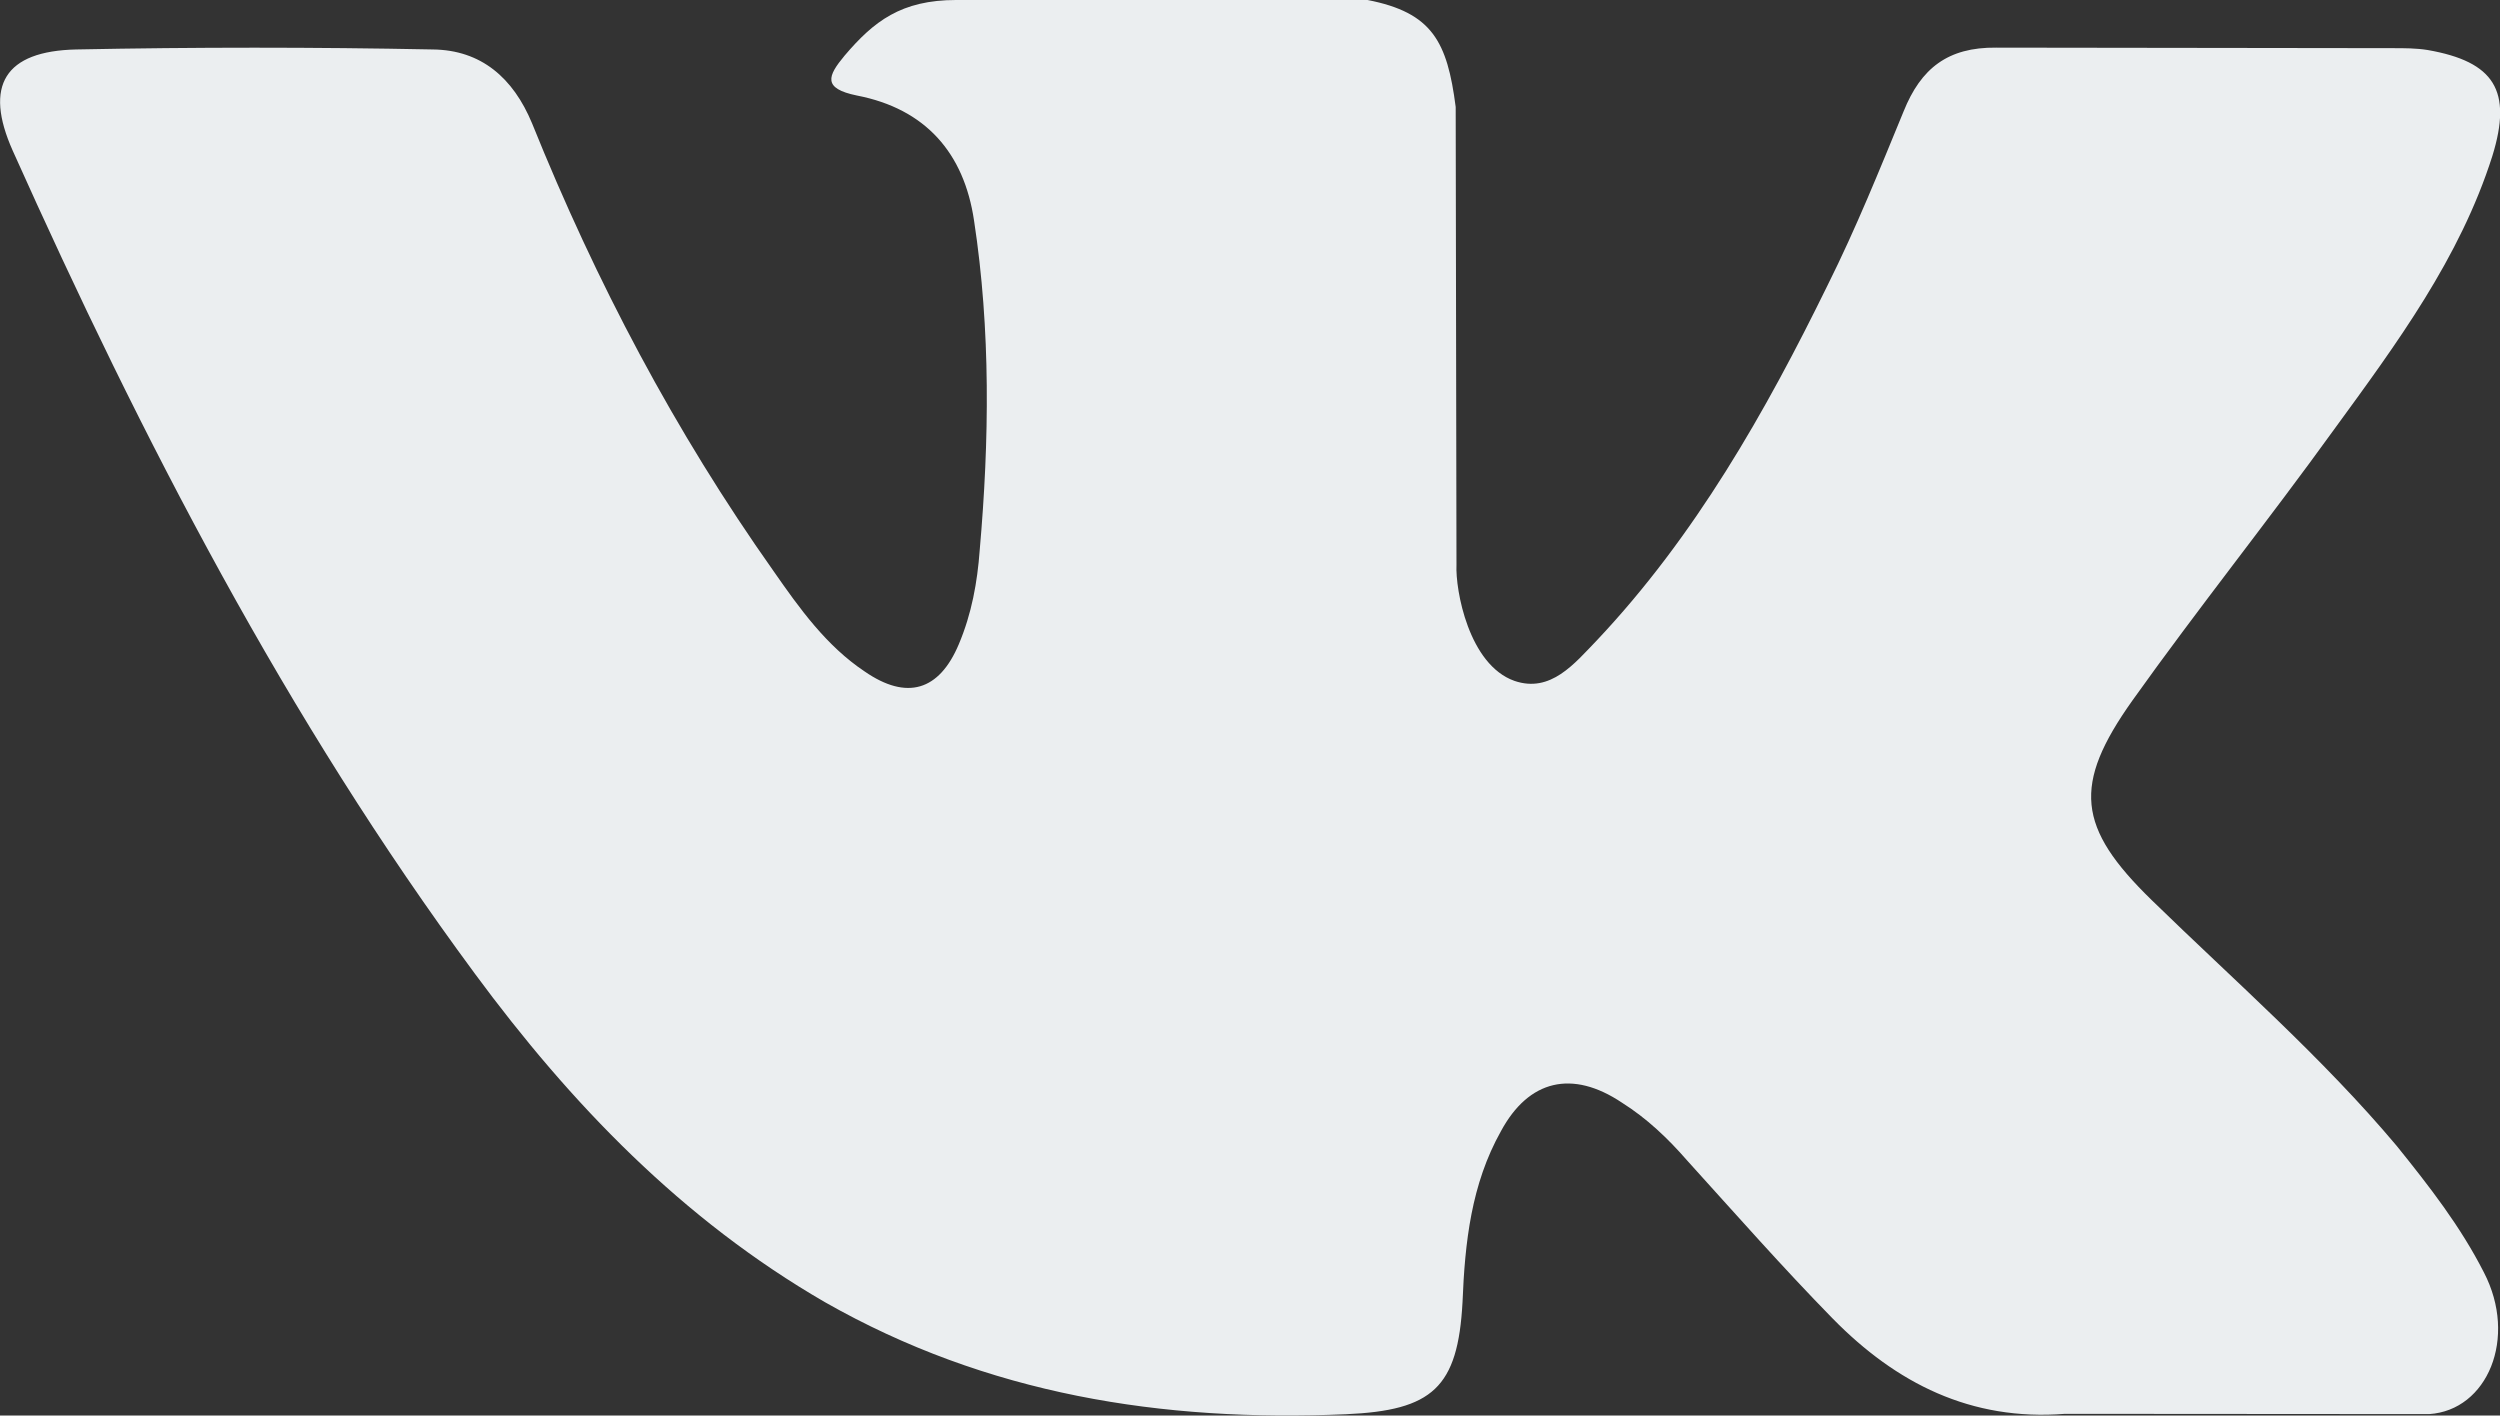
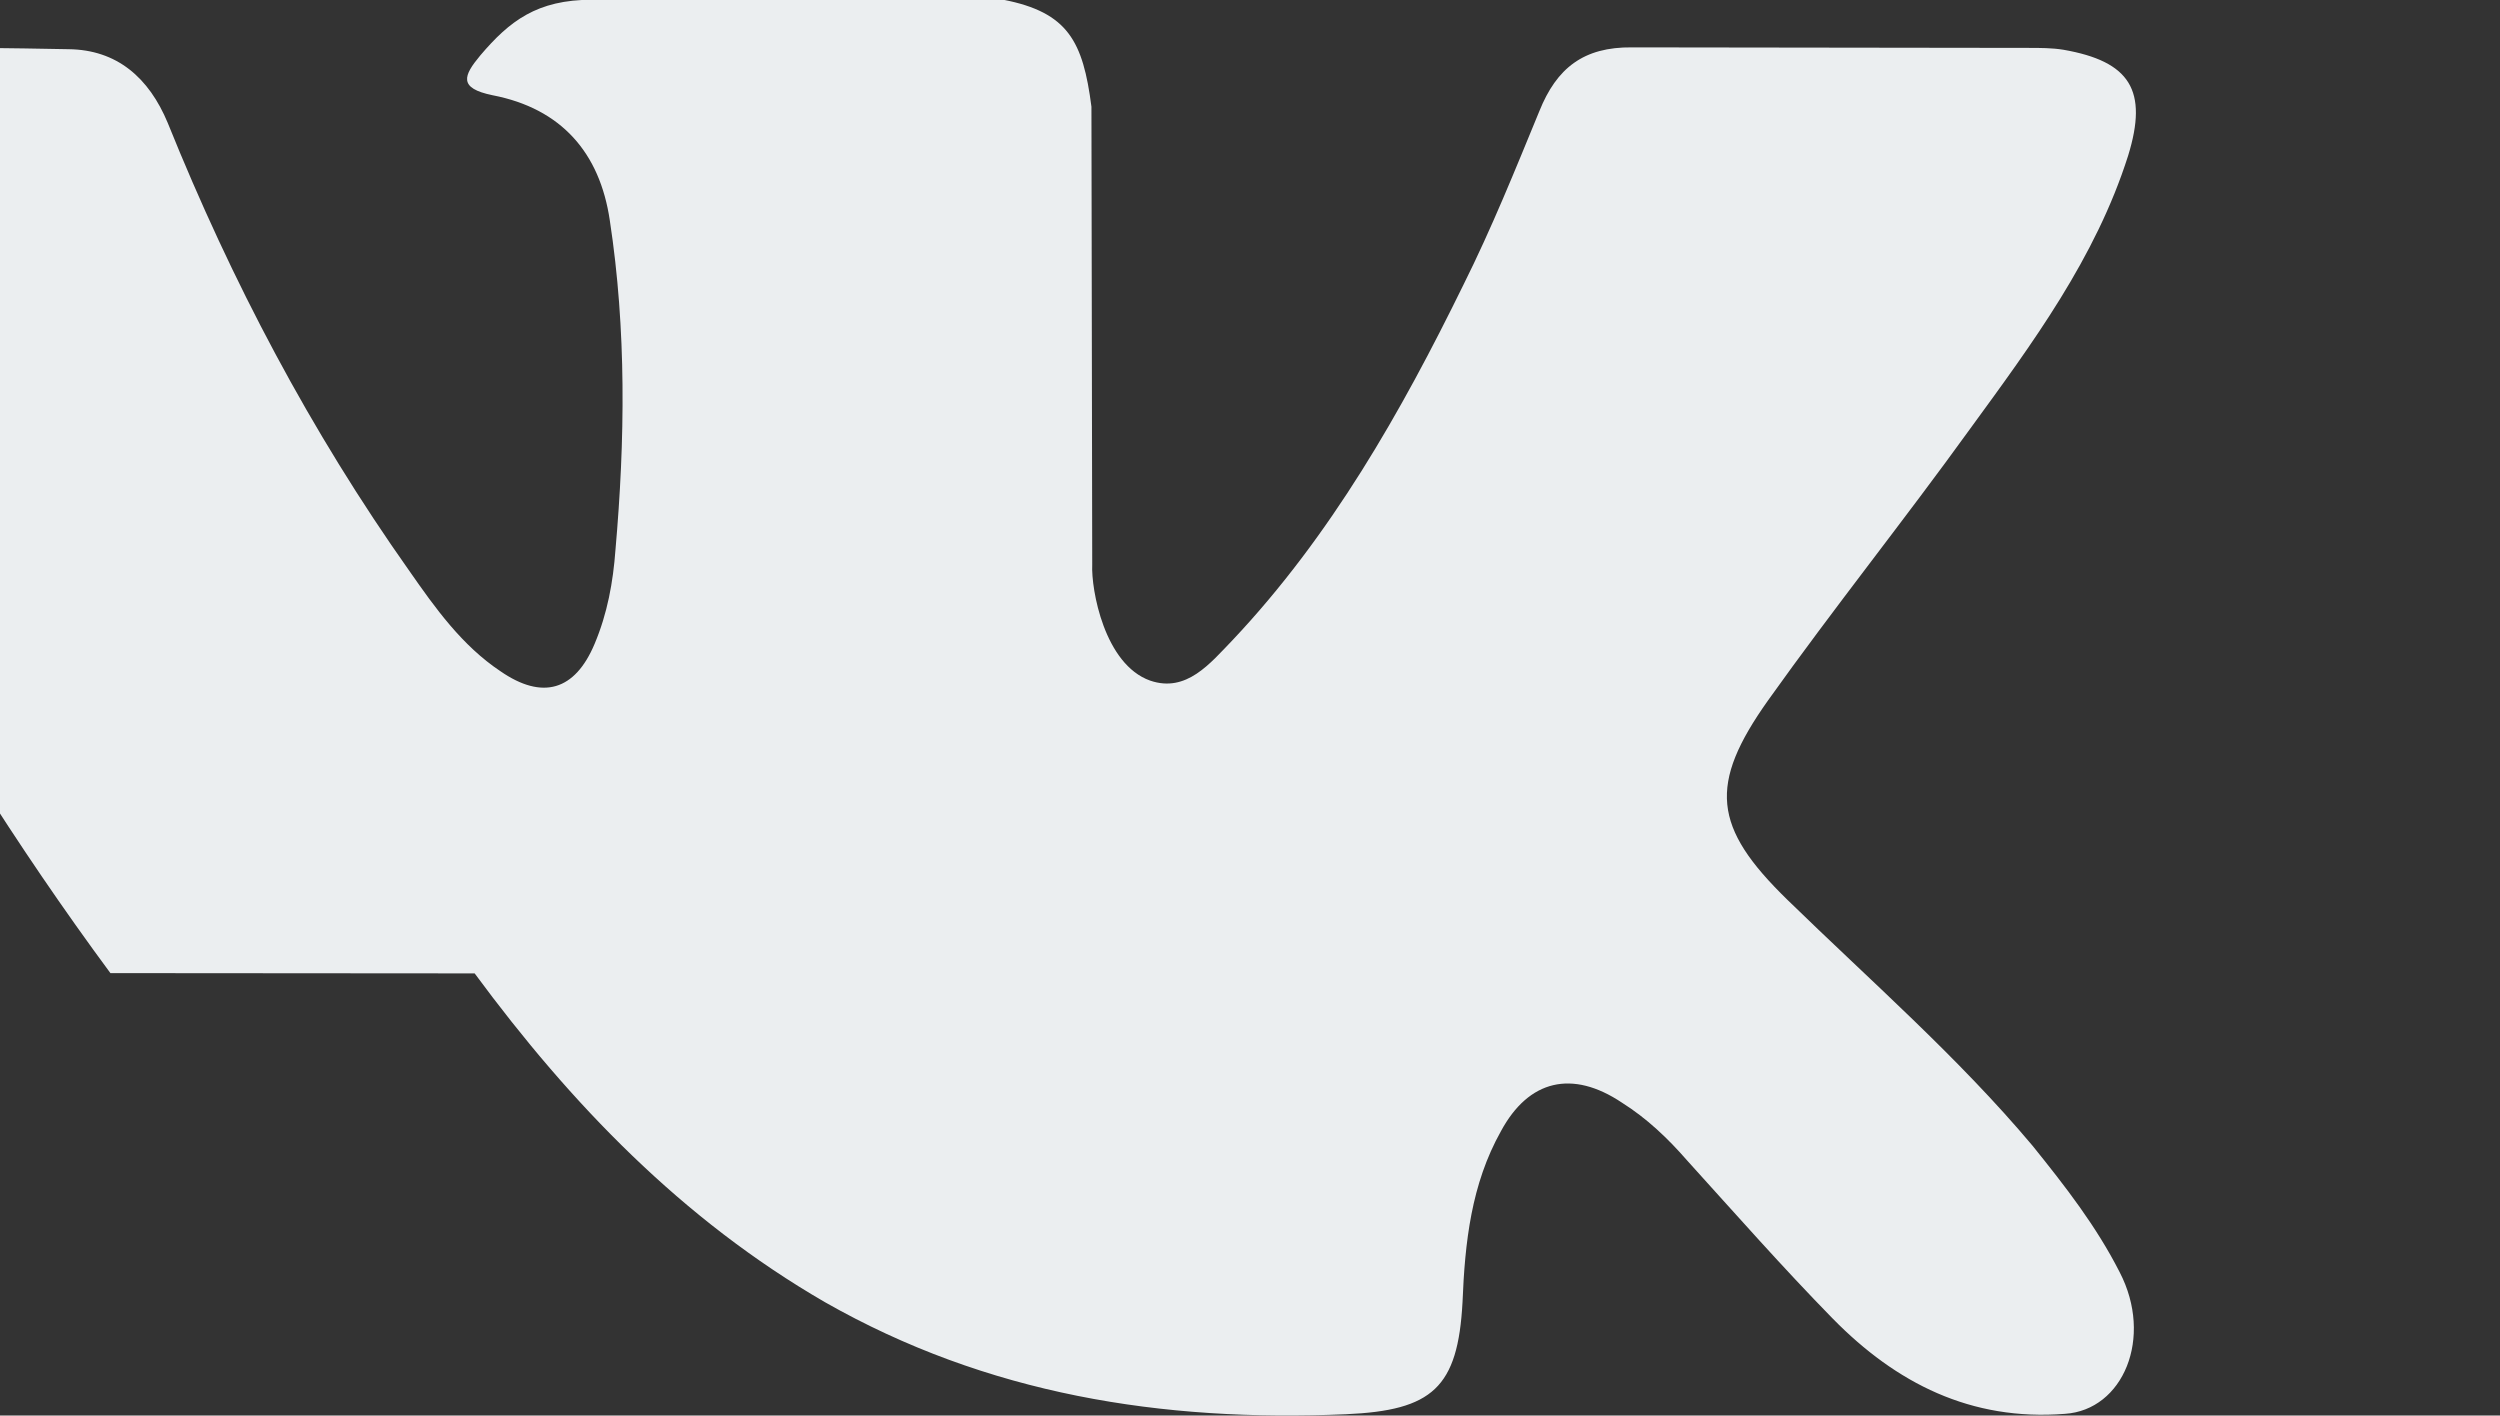
<svg xmlns="http://www.w3.org/2000/svg" xmlns:ns1="http://www.inkscape.org/namespaces/inkscape" xmlns:ns2="http://sodipodi.sourceforge.net/DTD/sodipodi-0.dtd" width="18.998" height="10.757" id="svg3210" version="1.1" ns1:version="0.48.5 r10040" ns2:docname="Новый документ 6">
  <rect width="100%" height="100%" fill="#333333" stroke="none" />
  <defs id="defs3212" />
  <ns2:namedview id="base" pagecolor="#ffffff" bordercolor="#666666" borderopacity="1.0" ns1:pageopacity="0.0" ns1:pageshadow="2" ns1:zoom="0.35" ns1:cx="113.07067" ns1:cy="-77.478778" ns1:document-units="px" ns1:current-layer="layer1" showgrid="false" fit-margin-top="0" fit-margin-left="0" fit-margin-right="0" fit-margin-bottom="0" ns1:window-width="535" ns1:window-height="423" ns1:window-x="250" ns1:window-y="250" ns1:window-maximized="0" />
  <g ns1:label="Layer 1" ns1:groupmode="layer" id="layer1" transform="translate(-261.929,-444.127)">
    <g transform="translate(305.43,399.881)" id="g8">
-       <path style="fill:#ebeef0" ns1:connector-curvature="0" id="path10" d="m -39.894,51.643 c 0.732,0.992 1.575,1.869 2.661,2.498 1.235,0.703 2.562,0.912 3.961,0.852 0.656,-0.029 0.85,-0.201 0.885,-0.852 0.018,-0.453 0.066,-0.896 0.292,-1.299 0.211,-0.391 0.542,-0.469 0.919,-0.217 0.189,0.119 0.349,0.271 0.497,0.441 0.366,0.404 0.727,0.814 1.106,1.201 0.481,0.49 1.049,0.779 1.764,0.723 l 2.768,0.002 c 0.442,-0.029 0.674,-0.578 0.416,-1.076 -0.178,-0.35 -0.413,-0.652 -0.662,-0.961 -0.566,-0.674 -1.234,-1.256 -1.863,-1.869 -0.568,-0.553 -0.602,-0.875 -0.147,-1.516 0.498,-0.699 1.035,-1.37 1.535,-2.063 0.474,-0.65 0.954,-1.298 1.201,-2.076 0.153,-0.496 0.016,-0.716 -0.492,-0.805 -0.087,-0.014 -0.177,-0.014 -0.265,-0.014 l -3.013,-0.004 c -0.369,-0.004 -0.573,0.158 -0.704,0.484 -0.183,0.445 -0.362,0.889 -0.576,1.318 -0.474,0.968 -1.009,1.911 -1.756,2.703 -0.169,0.175 -0.35,0.402 -0.626,0.307 -0.347,-0.123 -0.449,-0.691 -0.44,-0.882 l -0.006,-3.479 c -0.064,-0.496 -0.177,-0.717 -0.67,-0.813 h -3.125 c -0.419,0 -0.627,0.162 -0.849,0.423 -0.128,0.154 -0.17,0.249 0.094,0.303 0.521,0.101 0.814,0.436 0.89,0.951 0.127,0.832 0.116,1.672 0.043,2.503 -0.018,0.245 -0.061,0.484 -0.159,0.716 -0.149,0.354 -0.395,0.428 -0.715,0.207 -0.291,-0.194 -0.495,-0.479 -0.692,-0.762 -0.752,-1.063 -1.35,-2.199 -1.836,-3.404 -0.143,-0.345 -0.387,-0.557 -0.754,-0.561 -0.902,-0.018 -1.807,-0.018 -2.71,0 -0.542,0.012 -0.704,0.273 -0.482,0.77 0.982,2.191 2.081,4.317 3.51,6.251 z" />
+       <path style="fill:#ebeef0" ns1:connector-curvature="0" id="path10" d="m -39.894,51.643 c 0.732,0.992 1.575,1.869 2.661,2.498 1.235,0.703 2.562,0.912 3.961,0.852 0.656,-0.029 0.85,-0.201 0.885,-0.852 0.018,-0.453 0.066,-0.896 0.292,-1.299 0.211,-0.391 0.542,-0.469 0.919,-0.217 0.189,0.119 0.349,0.271 0.497,0.441 0.366,0.404 0.727,0.814 1.106,1.201 0.481,0.49 1.049,0.779 1.764,0.723 c 0.442,-0.029 0.674,-0.578 0.416,-1.076 -0.178,-0.35 -0.413,-0.652 -0.662,-0.961 -0.566,-0.674 -1.234,-1.256 -1.863,-1.869 -0.568,-0.553 -0.602,-0.875 -0.147,-1.516 0.498,-0.699 1.035,-1.37 1.535,-2.063 0.474,-0.65 0.954,-1.298 1.201,-2.076 0.153,-0.496 0.016,-0.716 -0.492,-0.805 -0.087,-0.014 -0.177,-0.014 -0.265,-0.014 l -3.013,-0.004 c -0.369,-0.004 -0.573,0.158 -0.704,0.484 -0.183,0.445 -0.362,0.889 -0.576,1.318 -0.474,0.968 -1.009,1.911 -1.756,2.703 -0.169,0.175 -0.35,0.402 -0.626,0.307 -0.347,-0.123 -0.449,-0.691 -0.44,-0.882 l -0.006,-3.479 c -0.064,-0.496 -0.177,-0.717 -0.67,-0.813 h -3.125 c -0.419,0 -0.627,0.162 -0.849,0.423 -0.128,0.154 -0.17,0.249 0.094,0.303 0.521,0.101 0.814,0.436 0.89,0.951 0.127,0.832 0.116,1.672 0.043,2.503 -0.018,0.245 -0.061,0.484 -0.159,0.716 -0.149,0.354 -0.395,0.428 -0.715,0.207 -0.291,-0.194 -0.495,-0.479 -0.692,-0.762 -0.752,-1.063 -1.35,-2.199 -1.836,-3.404 -0.143,-0.345 -0.387,-0.557 -0.754,-0.561 -0.902,-0.018 -1.807,-0.018 -2.71,0 -0.542,0.012 -0.704,0.273 -0.482,0.77 0.982,2.191 2.081,4.317 3.51,6.251 z" />
    </g>
  </g>
</svg>